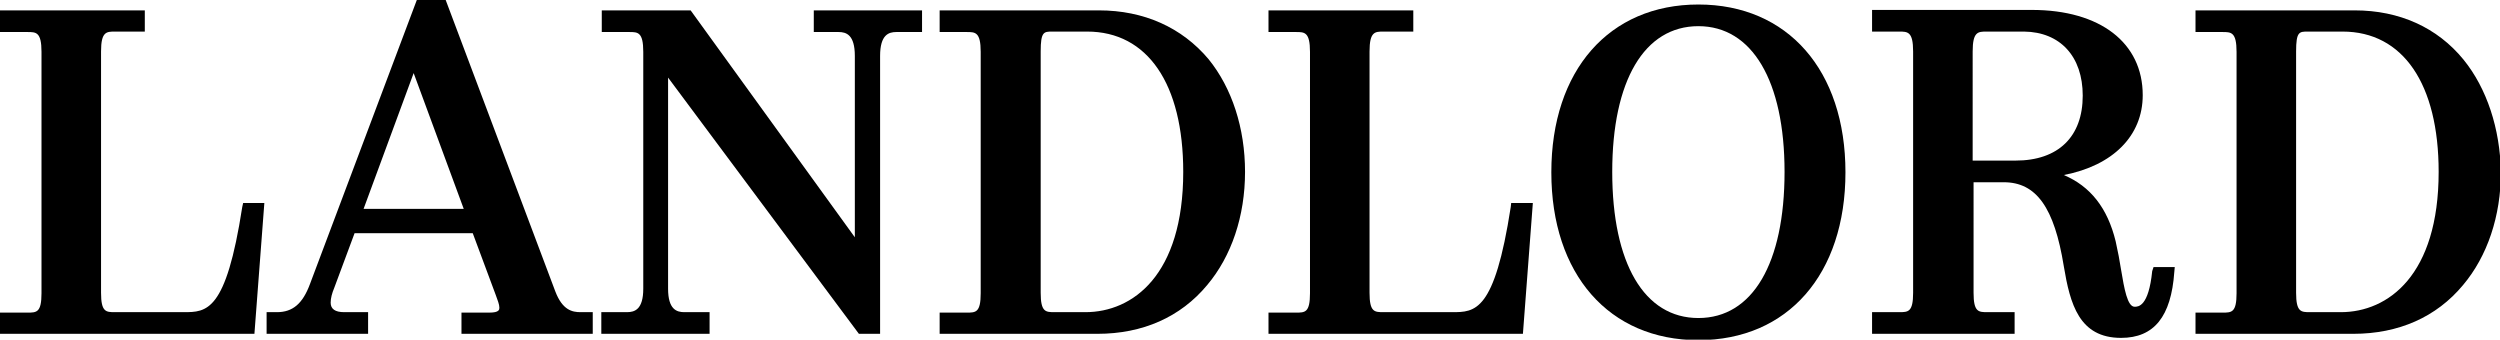
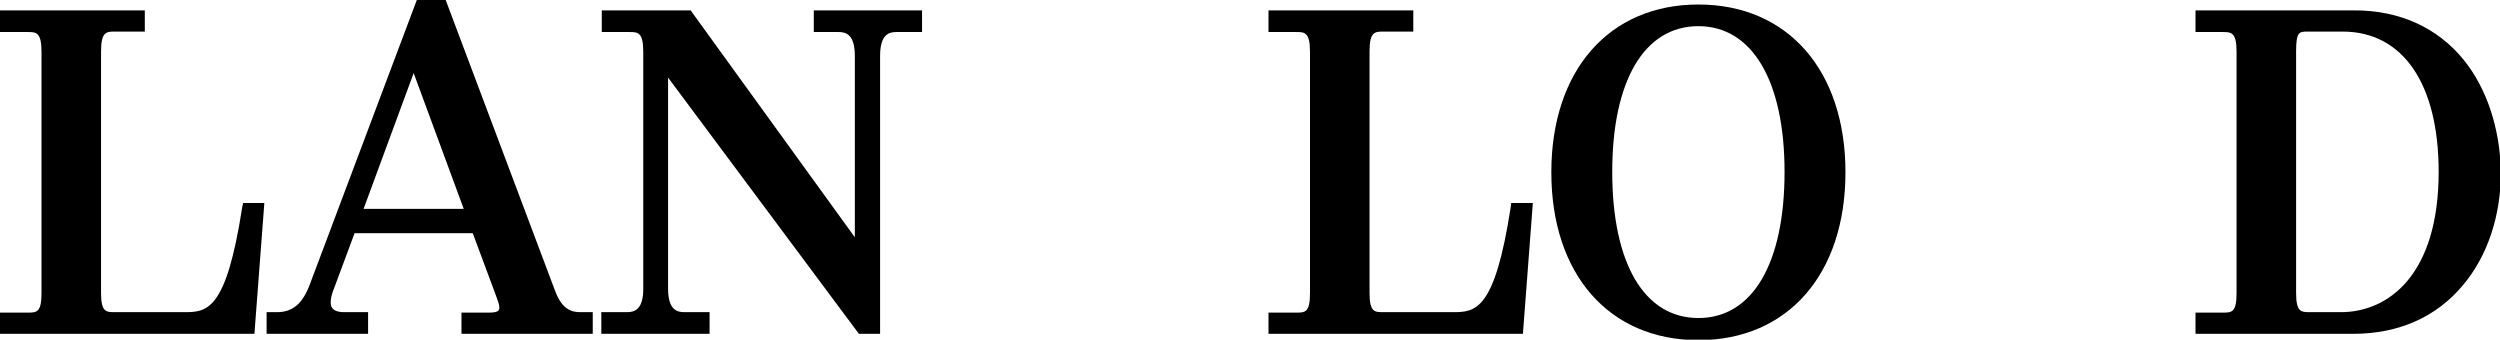
<svg xmlns="http://www.w3.org/2000/svg" version="1.1" id="Layer_1" x="0px" y="0px" viewBox="0 0 554.2 75.3" enable-background="new 0 0 554.2 75.3" xml:space="preserve">
  <path d="M180.3,7.1h5.6c1.7,0,3.6,0.6,3.6,5.3v40.2L153.1,2.3h-19.7v4.8h6.1c1.9,0,3.1,0,3.1,4.4V64c0,4.6-1.9,5.2-3.6,5.2h-5.7V74  h24v-4.8h-5.6c-1.7,0-3.6-0.6-3.6-5.2V17.2L190.4,74h4.7V12.4c0-4.7,1.9-5.3,3.6-5.3h5.7V2.3h-24V7.1z" />
  <path d="M102.8,46.3H80.6l11.1-30.1L102.8,46.3z M123.1,64.6L98.8,0h-6.4L68.7,63c-1.6,4.3-3.8,6.2-7.3,6.2h-2.3V74h22.5v-4.8h-5.3  c-2,0-3-0.7-3-2.1c0-1,0.3-2.1,0.8-3.3l4.5-12.1h26.2l5.1,13.7c0.4,1.1,0.8,2.1,0.8,2.8c0,0.4,0,1.1-2.2,1.1h-6.2V74h29.1v-4.8h-2.7  C126.9,69.2,124.7,68.8,123.1,64.6" />
  <path d="M53.7,45.9c-3.6,23.3-7.9,23.3-13,23.3H25.5c-2,0-3.1,0-3.1-4.3V11.4c0-4.4,1.2-4.4,3.1-4.4h6.6V2.3H0v4.8h6.1  c1.9,0,3.1,0,3.1,4.4v53.5c0,4.3-1.1,4.3-3.1,4.3H0V74h56.4l2.2-29h-4.7L53.7,45.9z" />
-   <path d="M230.7,11.4c0-4.4,0.7-4.4,2.6-4.4h7.7c13.4,0,21.3,11.6,21.3,31.1c0,22.9-11.2,31.1-21.7,31.1h-6.8c-2,0-3.1,0-3.1-4.3  V11.4z M243.6,2.3h-35.3v4.8h6c1.9,0,3.1,0,3.1,4.4v53.5c0,4.3-1.1,4.3-3.1,4.3h-6V74h35c10,0,18.4-3.7,24.3-10.8  c5.4-6.4,8.4-15.3,8.4-25.1c0-9.7-2.9-18.6-8.1-25C262,6.1,253.6,2.3,243.6,2.3" />
-   <path d="M461.7,21.2c0,9.1-5.4,14.4-14.9,14.4h-9.5V11.4c0-4.4,1.2-4.4,3.1-4.4h8.3C456.7,7.1,461.7,12.5,461.7,21.2 M477.1,60.1  c-0.8,7.9-3.1,7.9-3.9,7.9c-1.6,0-2.3-4-3-8.2c-0.3-1.9-0.7-4.1-1.2-6.3c-1.8-7.4-5.6-12.2-11.5-14.7c10.9-2.1,17.5-8.7,17.5-17.7  c0-11.6-9.4-18.9-24.6-18.9h-35.4v4.8h6c1.9,0,3.1,0,3.1,4.4v53.5c0,4.3-1.1,4.3-3.1,4.3h-6V74h31.6v-4.8h-6c-2,0-3.1,0-3.1-4.3  V40.4h6.7c7.2,0,11.2,5.6,13.3,18.6c1.4,8.4,3.4,15.9,12.7,15.9c7.3,0,11.1-4.7,11.8-14.6l0.1-1.1h-4.7L477.1,60.1z" />
  <path d="M509,11.4c0-4.4,0.7-4.4,2.6-4.4h7.7c13.4,0,21.3,11.6,21.3,31.1c0,22.9-11.2,31.1-21.7,31.1h-6.8c-2,0-3.1,0-3.1-4.3V11.4z   M546.1,13.2c-5.8-7.1-14.2-10.9-24.1-10.9h-35.3v4.8h6c1.9,0,3.1,0,3.1,4.4v53.5c0,4.3-1.1,4.3-3.1,4.3h-6V74h35  c10,0,18.4-3.7,24.3-10.8c5.4-6.4,8.4-15.3,8.4-25.1C554.2,28.5,551.3,19.6,546.1,13.2" />
  <path d="M395.6,38.1c0,20.3-7.1,32.4-19.1,32.4c-12,0-19.1-12.1-19.1-32.4c0-20.2,7.1-32.3,19.1-32.3  C388.4,5.8,395.6,17.9,395.6,38.1 M376.5,1c-19.8,0-32.6,14.6-32.6,37.2c0,22.6,12.8,37.2,32.6,37.2c19.8,0,32.6-14.6,32.6-37.2  C409.1,15.6,396.3,1,376.5,1" />
  <path d="M334.9,45.9c-3.6,23.3-7.9,23.3-13,23.3h-15.2c-2,0-3.1,0-3.1-4.3V11.4c0-4.4,1.2-4.4,3.1-4.4h6.6V2.3h-32.1v4.8h6.1  c1.9,0,3.1,0,3.1,4.4v53.5c0,4.3-1.1,4.3-3.1,4.3h-6.1V74h56.4l2.2-29H335L334.9,45.9z" />
</svg>